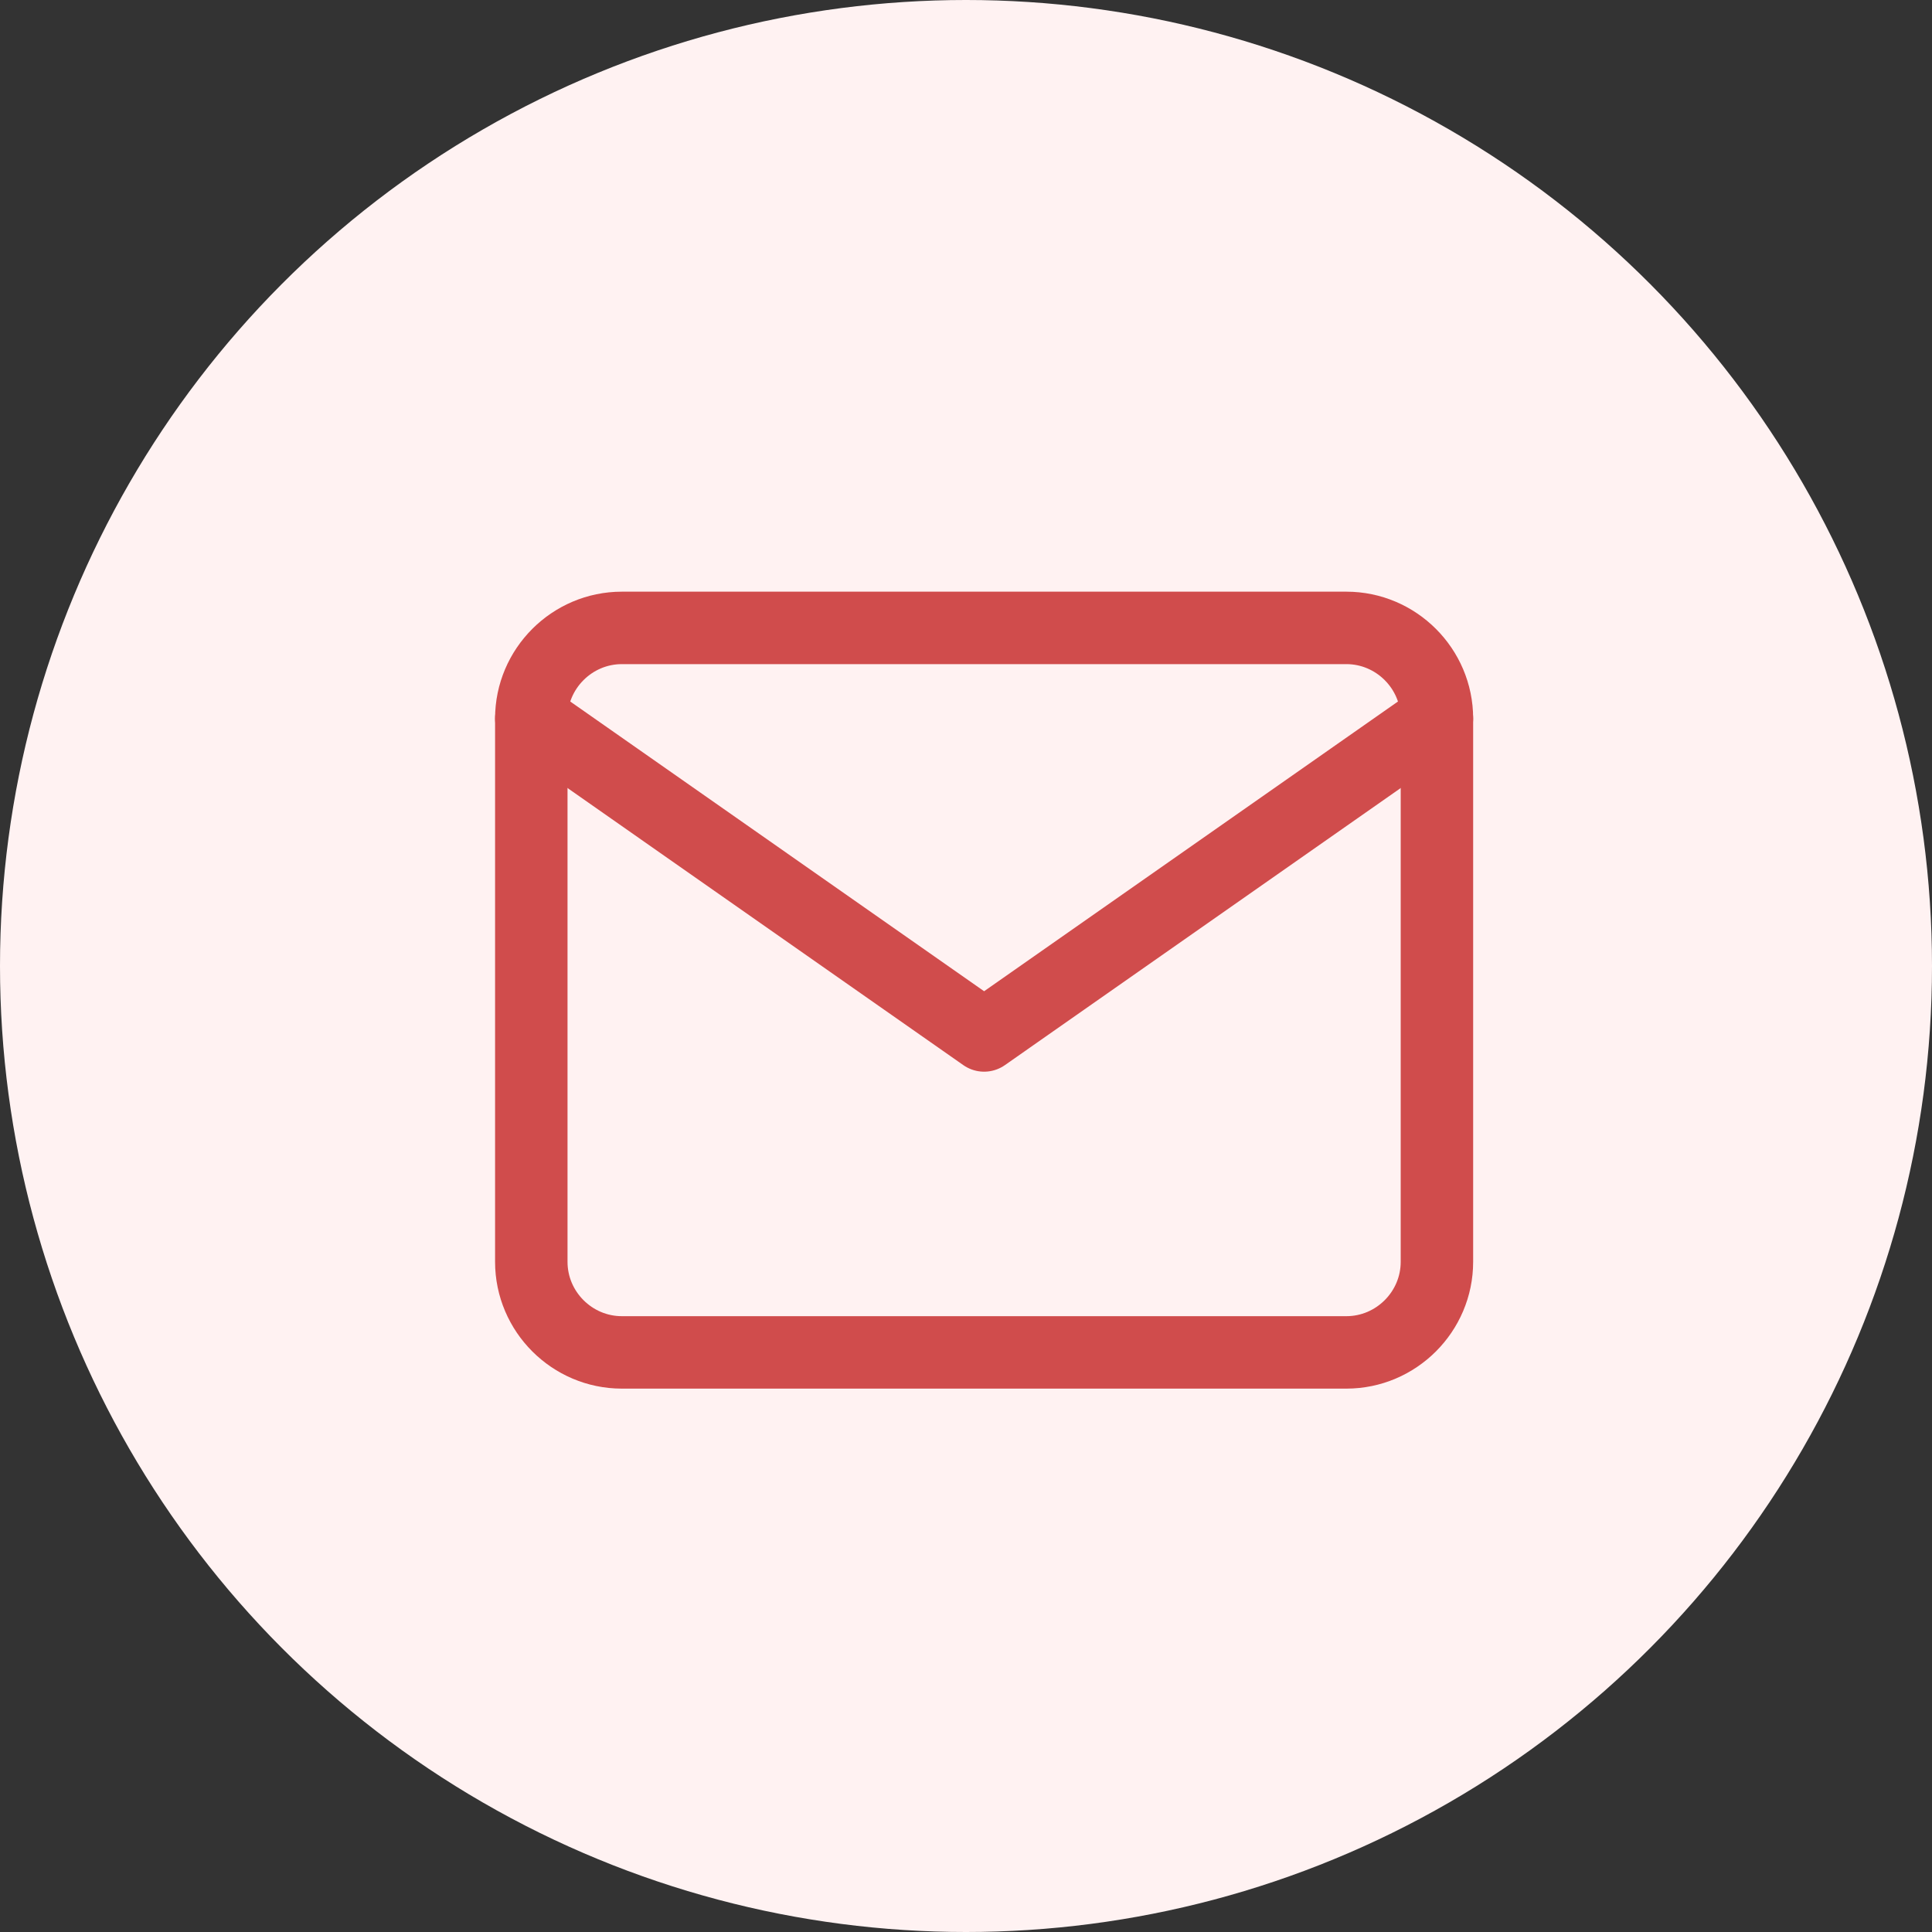
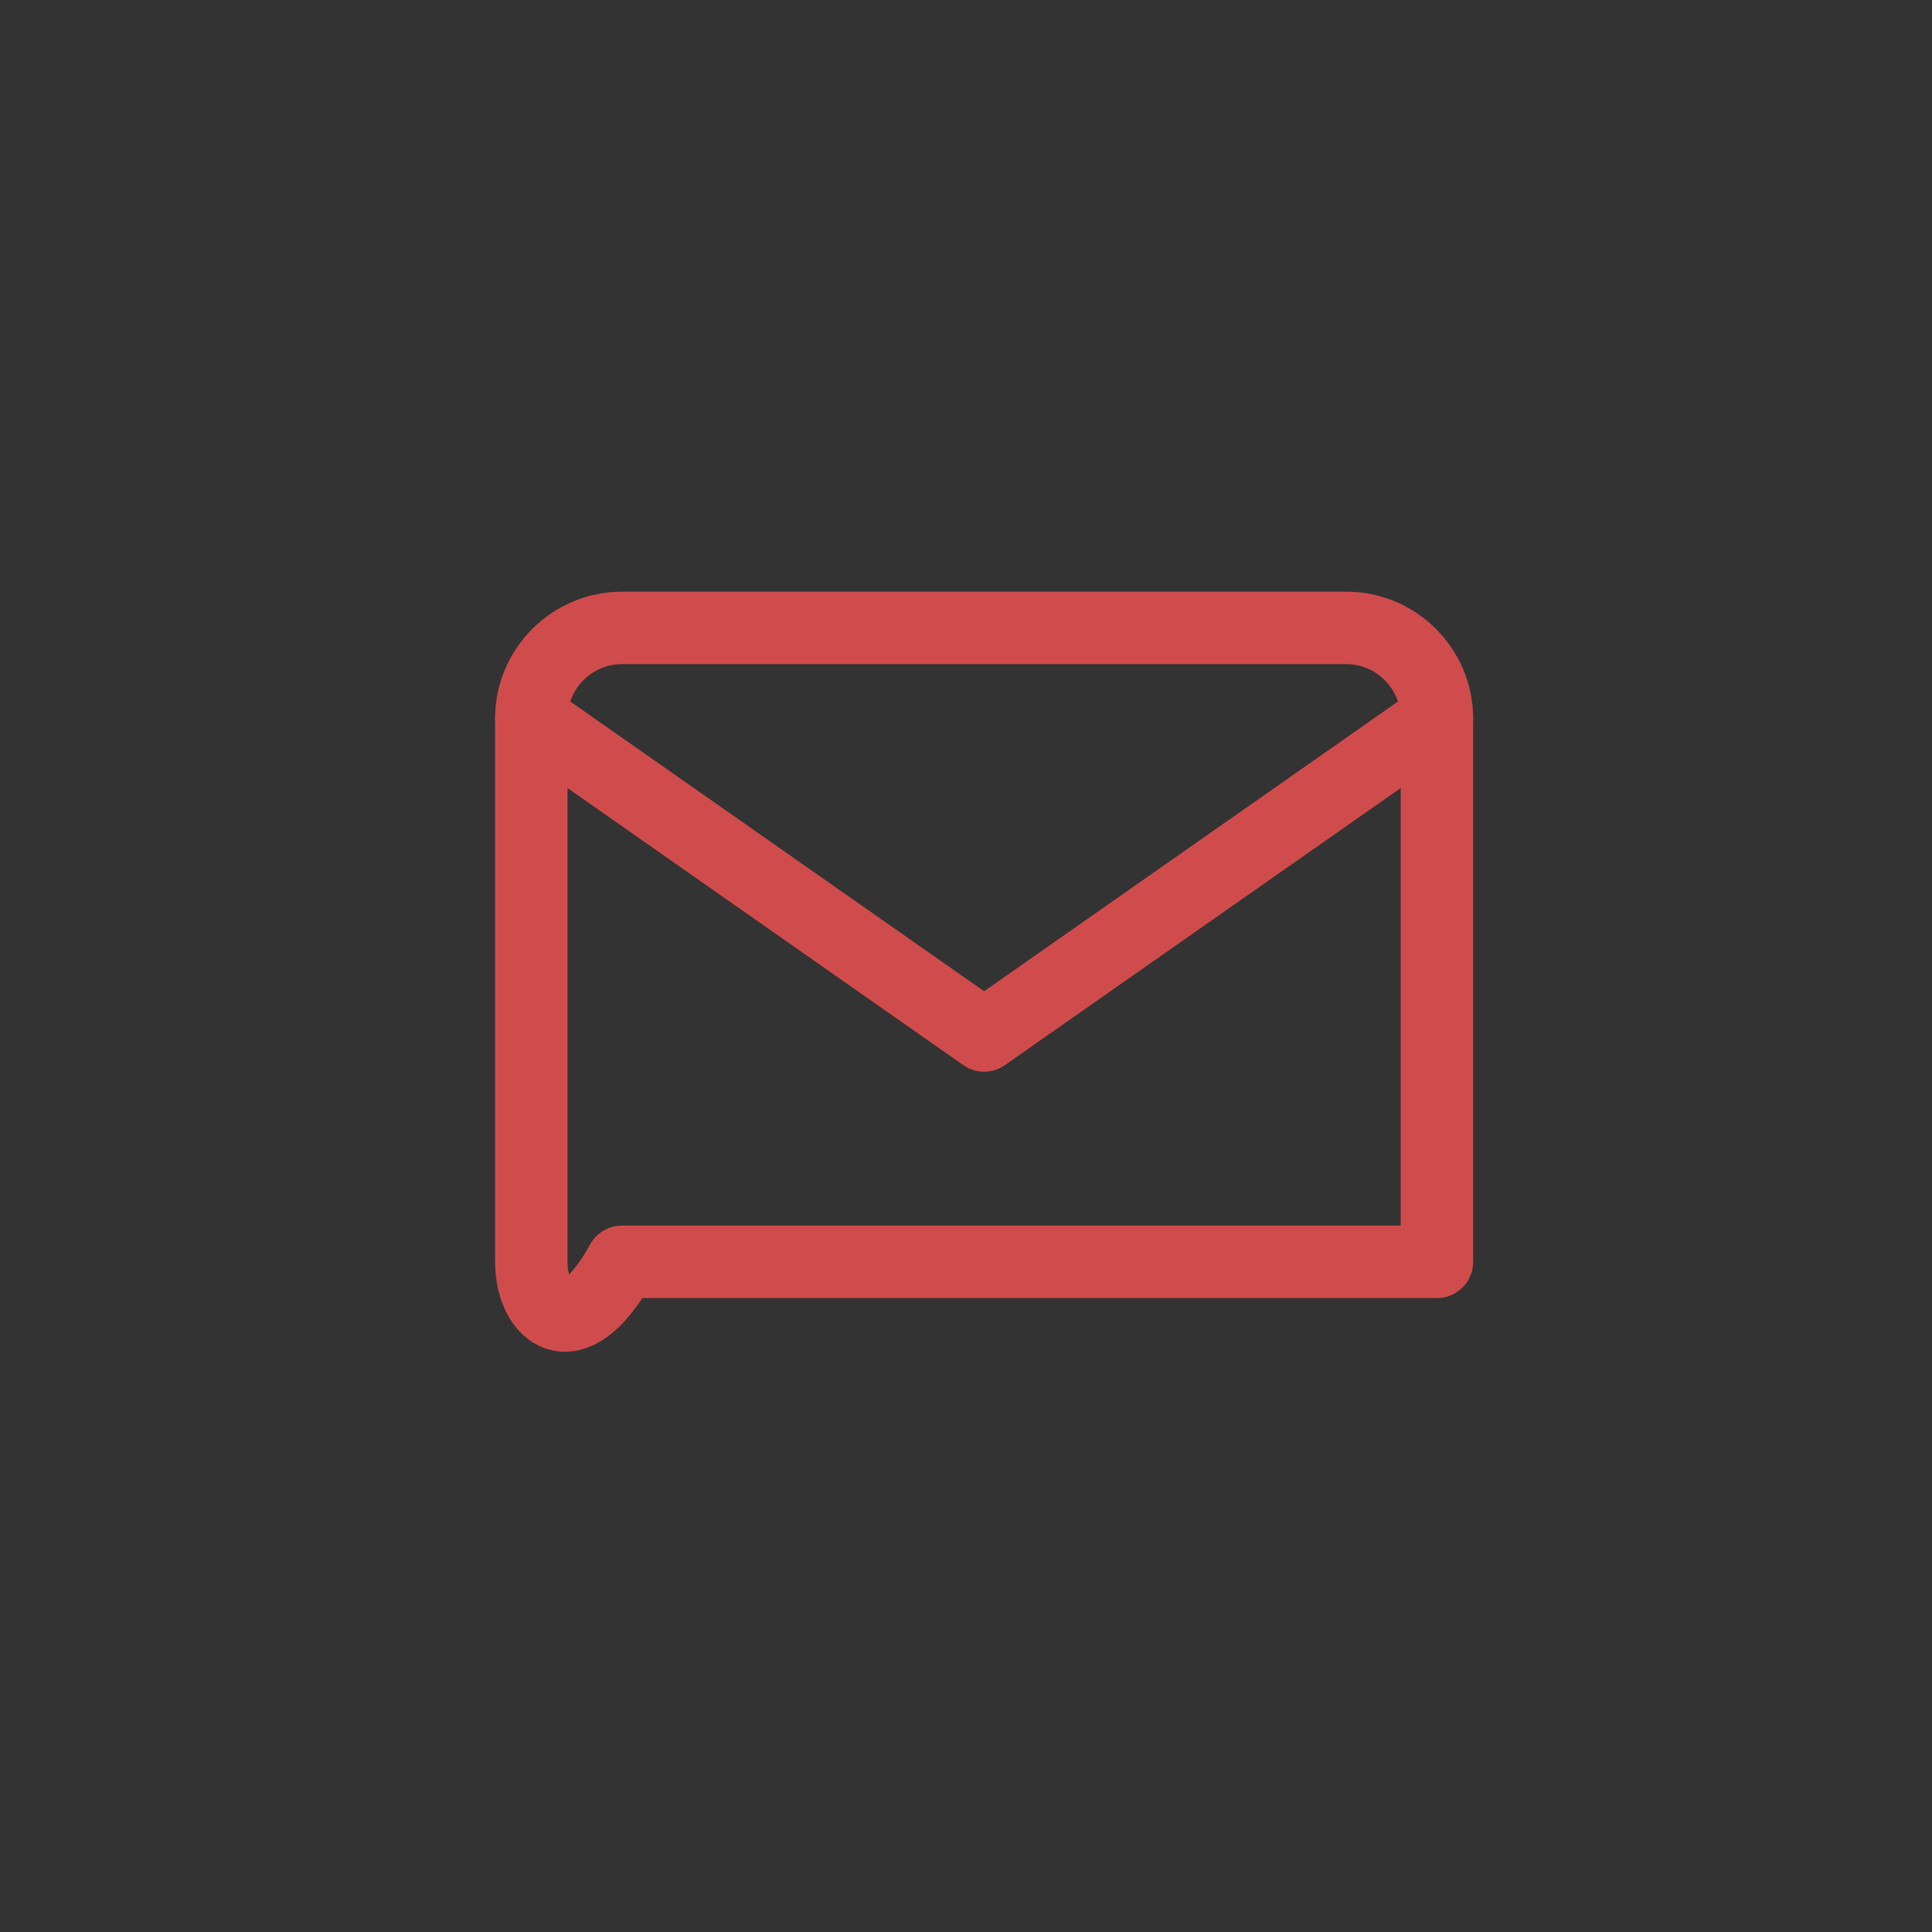
<svg xmlns="http://www.w3.org/2000/svg" width="40" height="40" viewBox="0 0 40 40" fill="none">
  <rect x="0" y="0" width="40" height="40" fill="#333333" stroke="none" />
-   <circle cx="20" cy="20" r="20" fill="#FFF2F2" />
-   <path d="M12.875 13H27.875C28.906 13 29.75 13.844 29.75 14.875V26.125C29.75 27.156 28.906 28 27.875 28H12.875C11.844 28 11 27.156 11 26.125V14.875C11 13.844 11.844 13 12.875 13Z" stroke="#D04C4C" stroke-width="1.5" stroke-linecap="round" stroke-linejoin="round" />
+   <path d="M12.875 13H27.875C28.906 13 29.75 13.844 29.75 14.875V26.125H12.875C11.844 28 11 27.156 11 26.125V14.875C11 13.844 11.844 13 12.875 13Z" stroke="#D04C4C" stroke-width="1.5" stroke-linecap="round" stroke-linejoin="round" />
  <path d="M29.75 14.875L20.375 21.438L11 14.875" stroke="#D04C4C" stroke-width="1.5" stroke-linecap="round" stroke-linejoin="round" />
</svg>